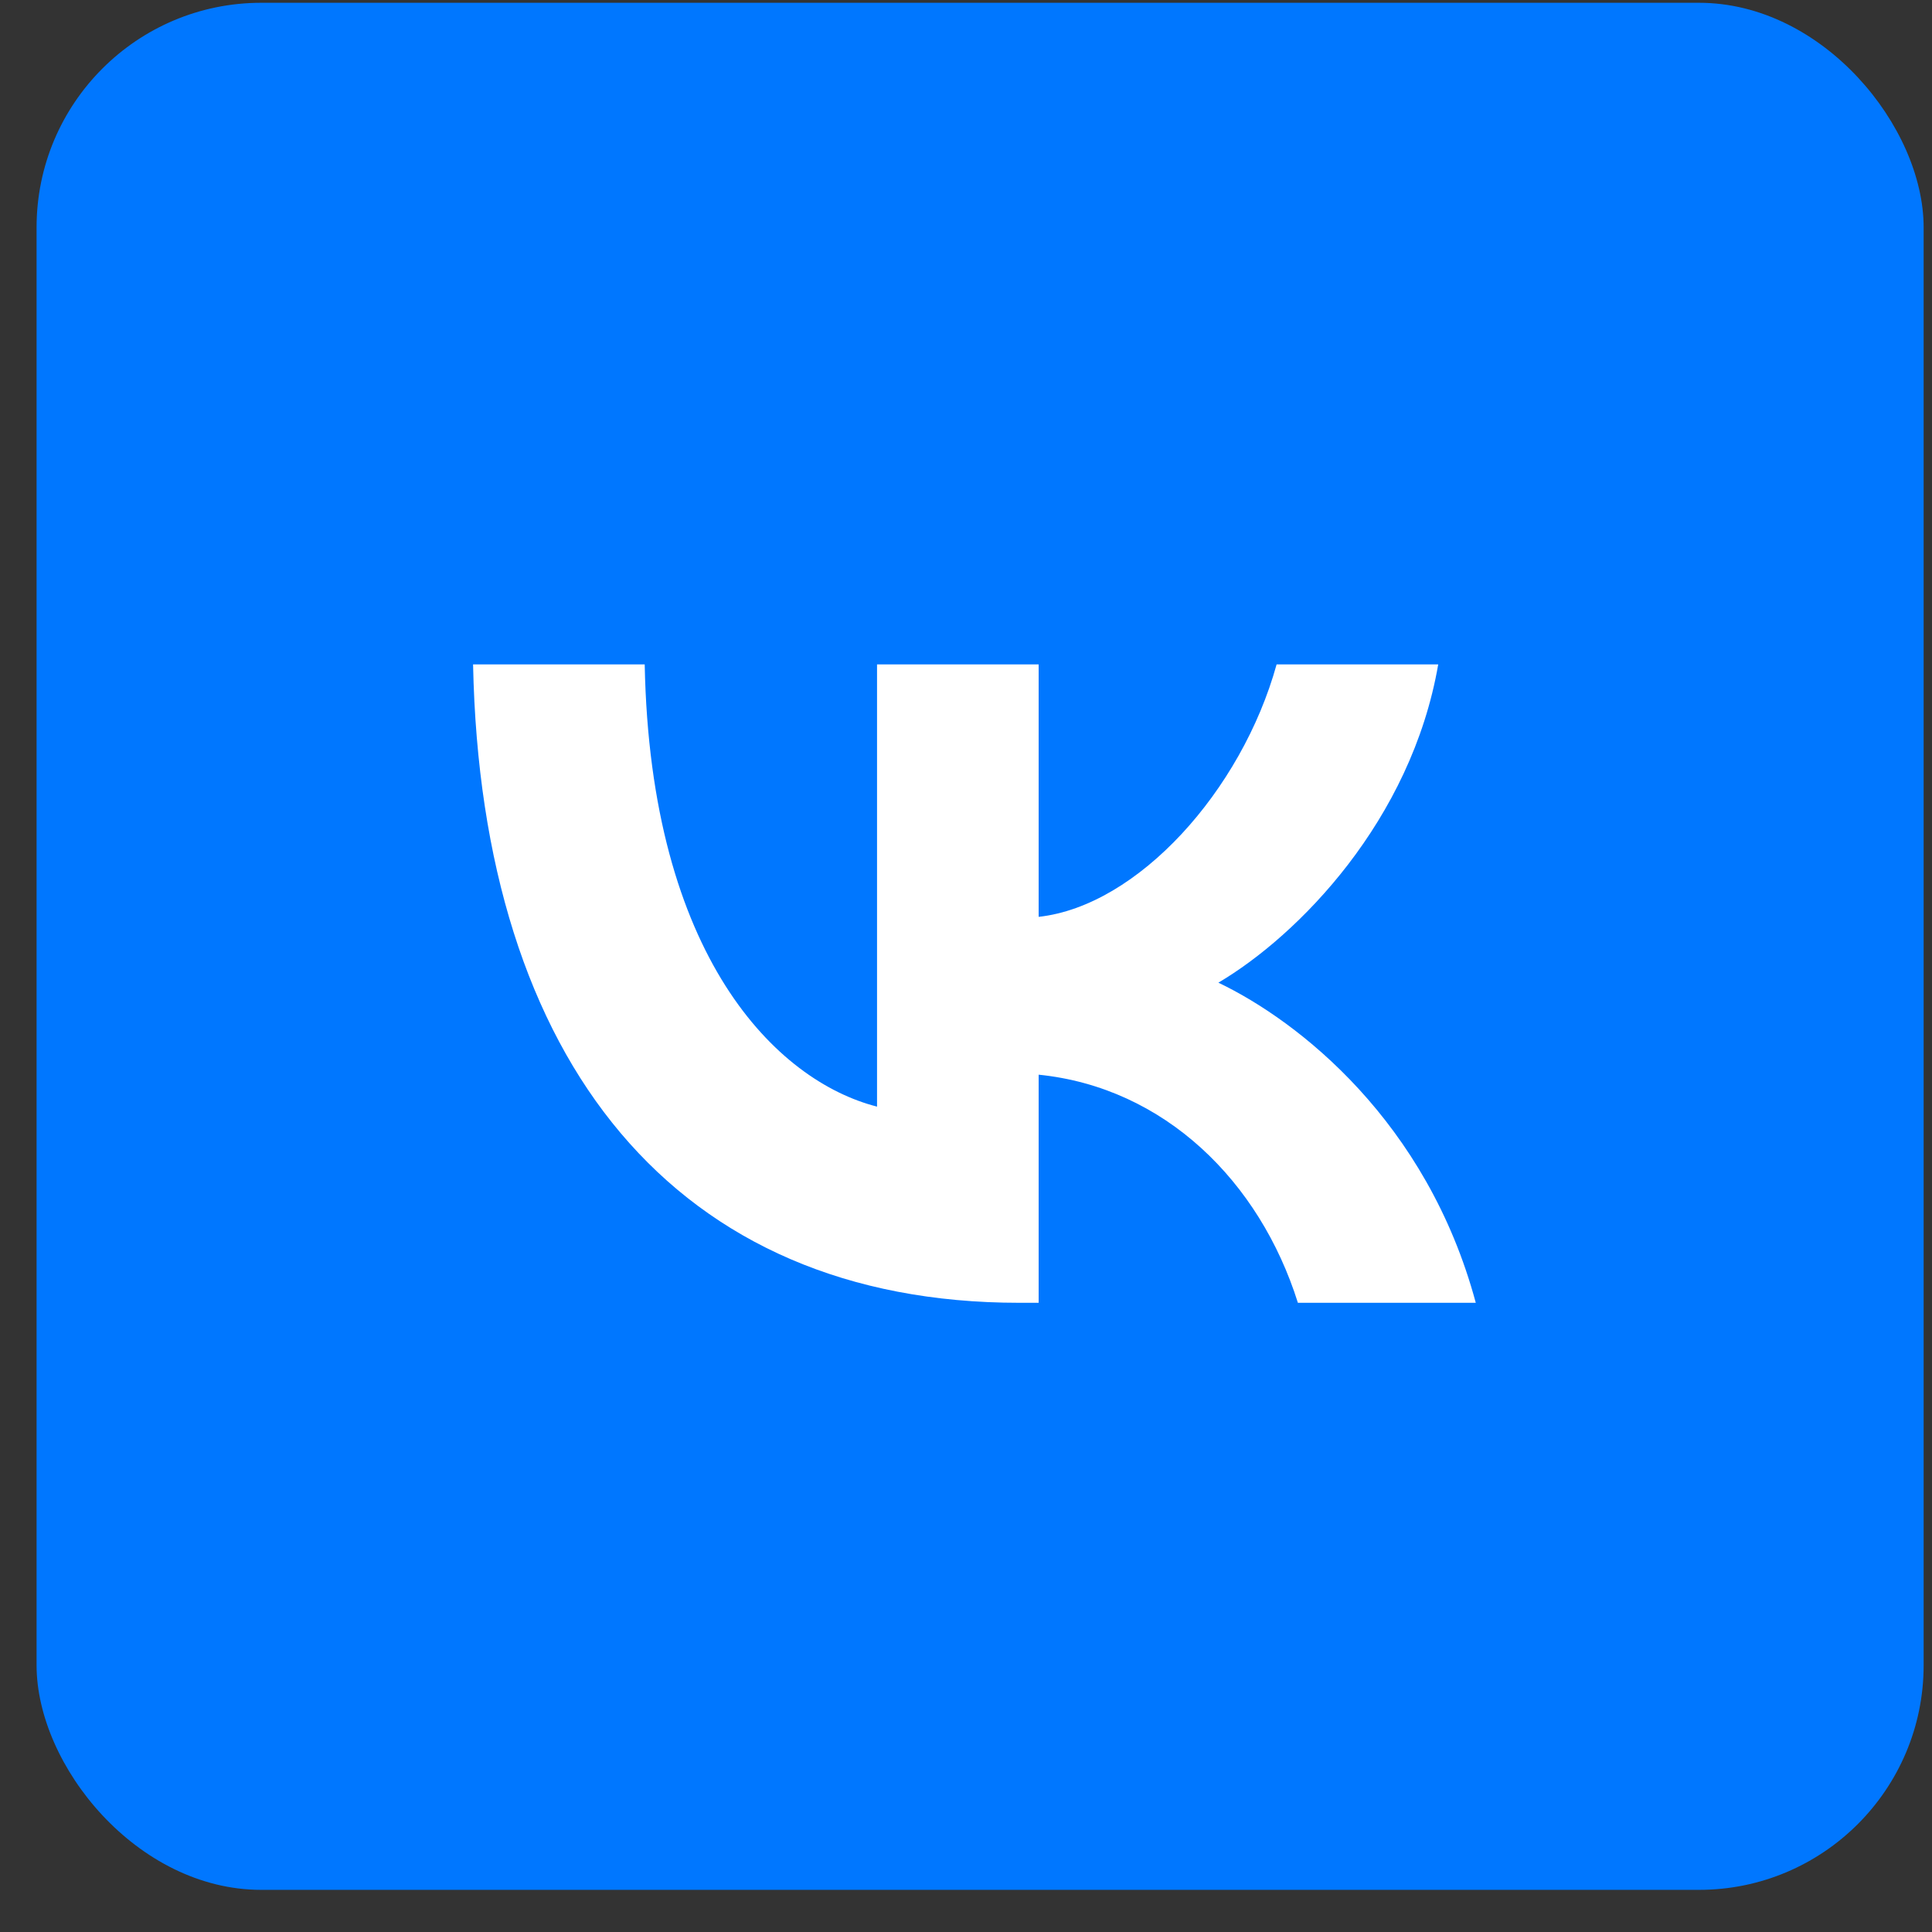
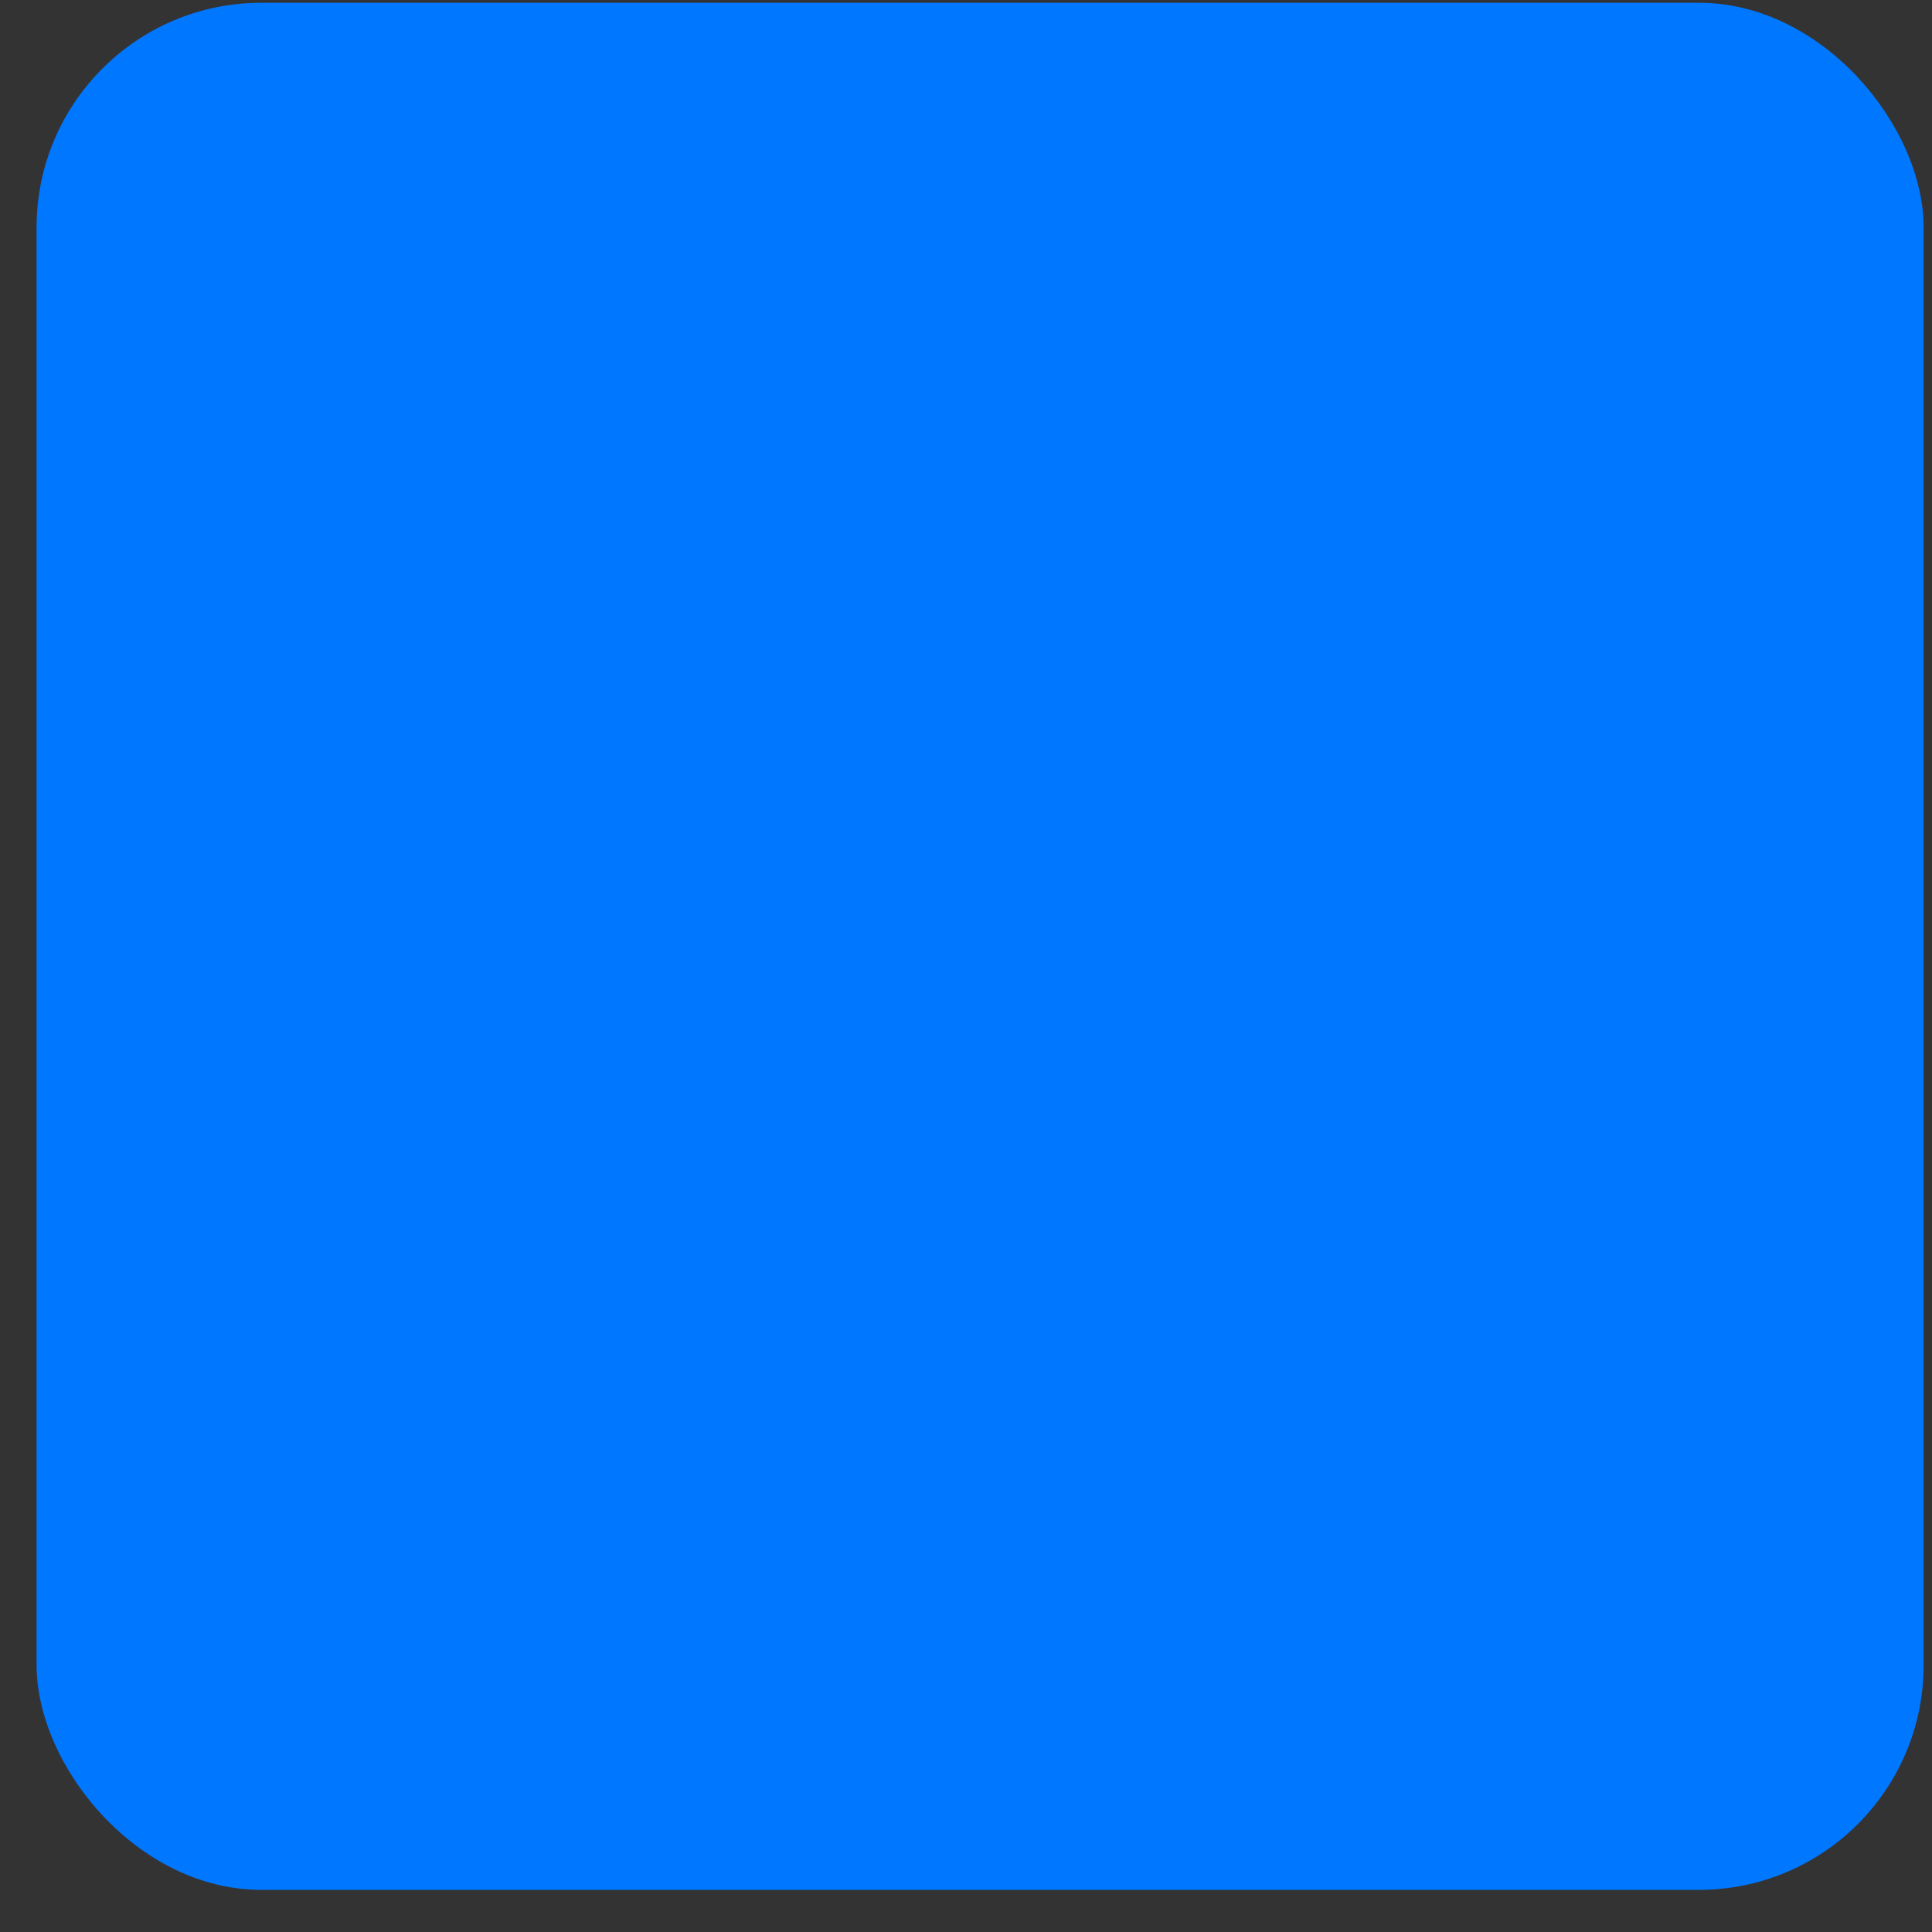
<svg xmlns="http://www.w3.org/2000/svg" width="43" height="43" viewBox="0 0 43 43" fill="none">
  <rect x="0" y="0" width="43" height="43" fill="#333333" stroke="none" />
  <rect x="0.814" y="0.062" width="42" height="42" rx="5" fill="#0077FF" />
  <g clip-path="url(#clip0_122_2111)">
-     <path d="M22.684 28.996C15.059 28.996 10.71 23.663 10.529 14.788H14.349C14.474 21.302 17.29 24.061 19.52 24.63V14.788H23.117V20.406C25.319 20.164 27.633 17.604 28.413 14.788H32.01C31.41 18.258 28.901 20.818 27.117 21.871C28.901 22.724 31.759 24.957 32.846 28.996H28.887C28.037 26.294 25.919 24.203 23.117 23.919V28.996H22.684Z" fill="white" />
+     <path d="M22.684 28.996C15.059 28.996 10.71 23.663 10.529 14.788H14.349C14.474 21.302 17.29 24.061 19.52 24.63V14.788H23.117V20.406C25.319 20.164 27.633 17.604 28.413 14.788C31.41 18.258 28.901 20.818 27.117 21.871C28.901 22.724 31.759 24.957 32.846 28.996H28.887C28.037 26.294 25.919 24.203 23.117 23.919V28.996H22.684Z" fill="white" />
  </g>
  <defs>
    <clipPath id="clip0_122_2111">
-       <rect width="23" height="16" fill="white" transform="translate(10.111 14.006)" />
-     </clipPath>
+       </clipPath>
  </defs>
</svg>